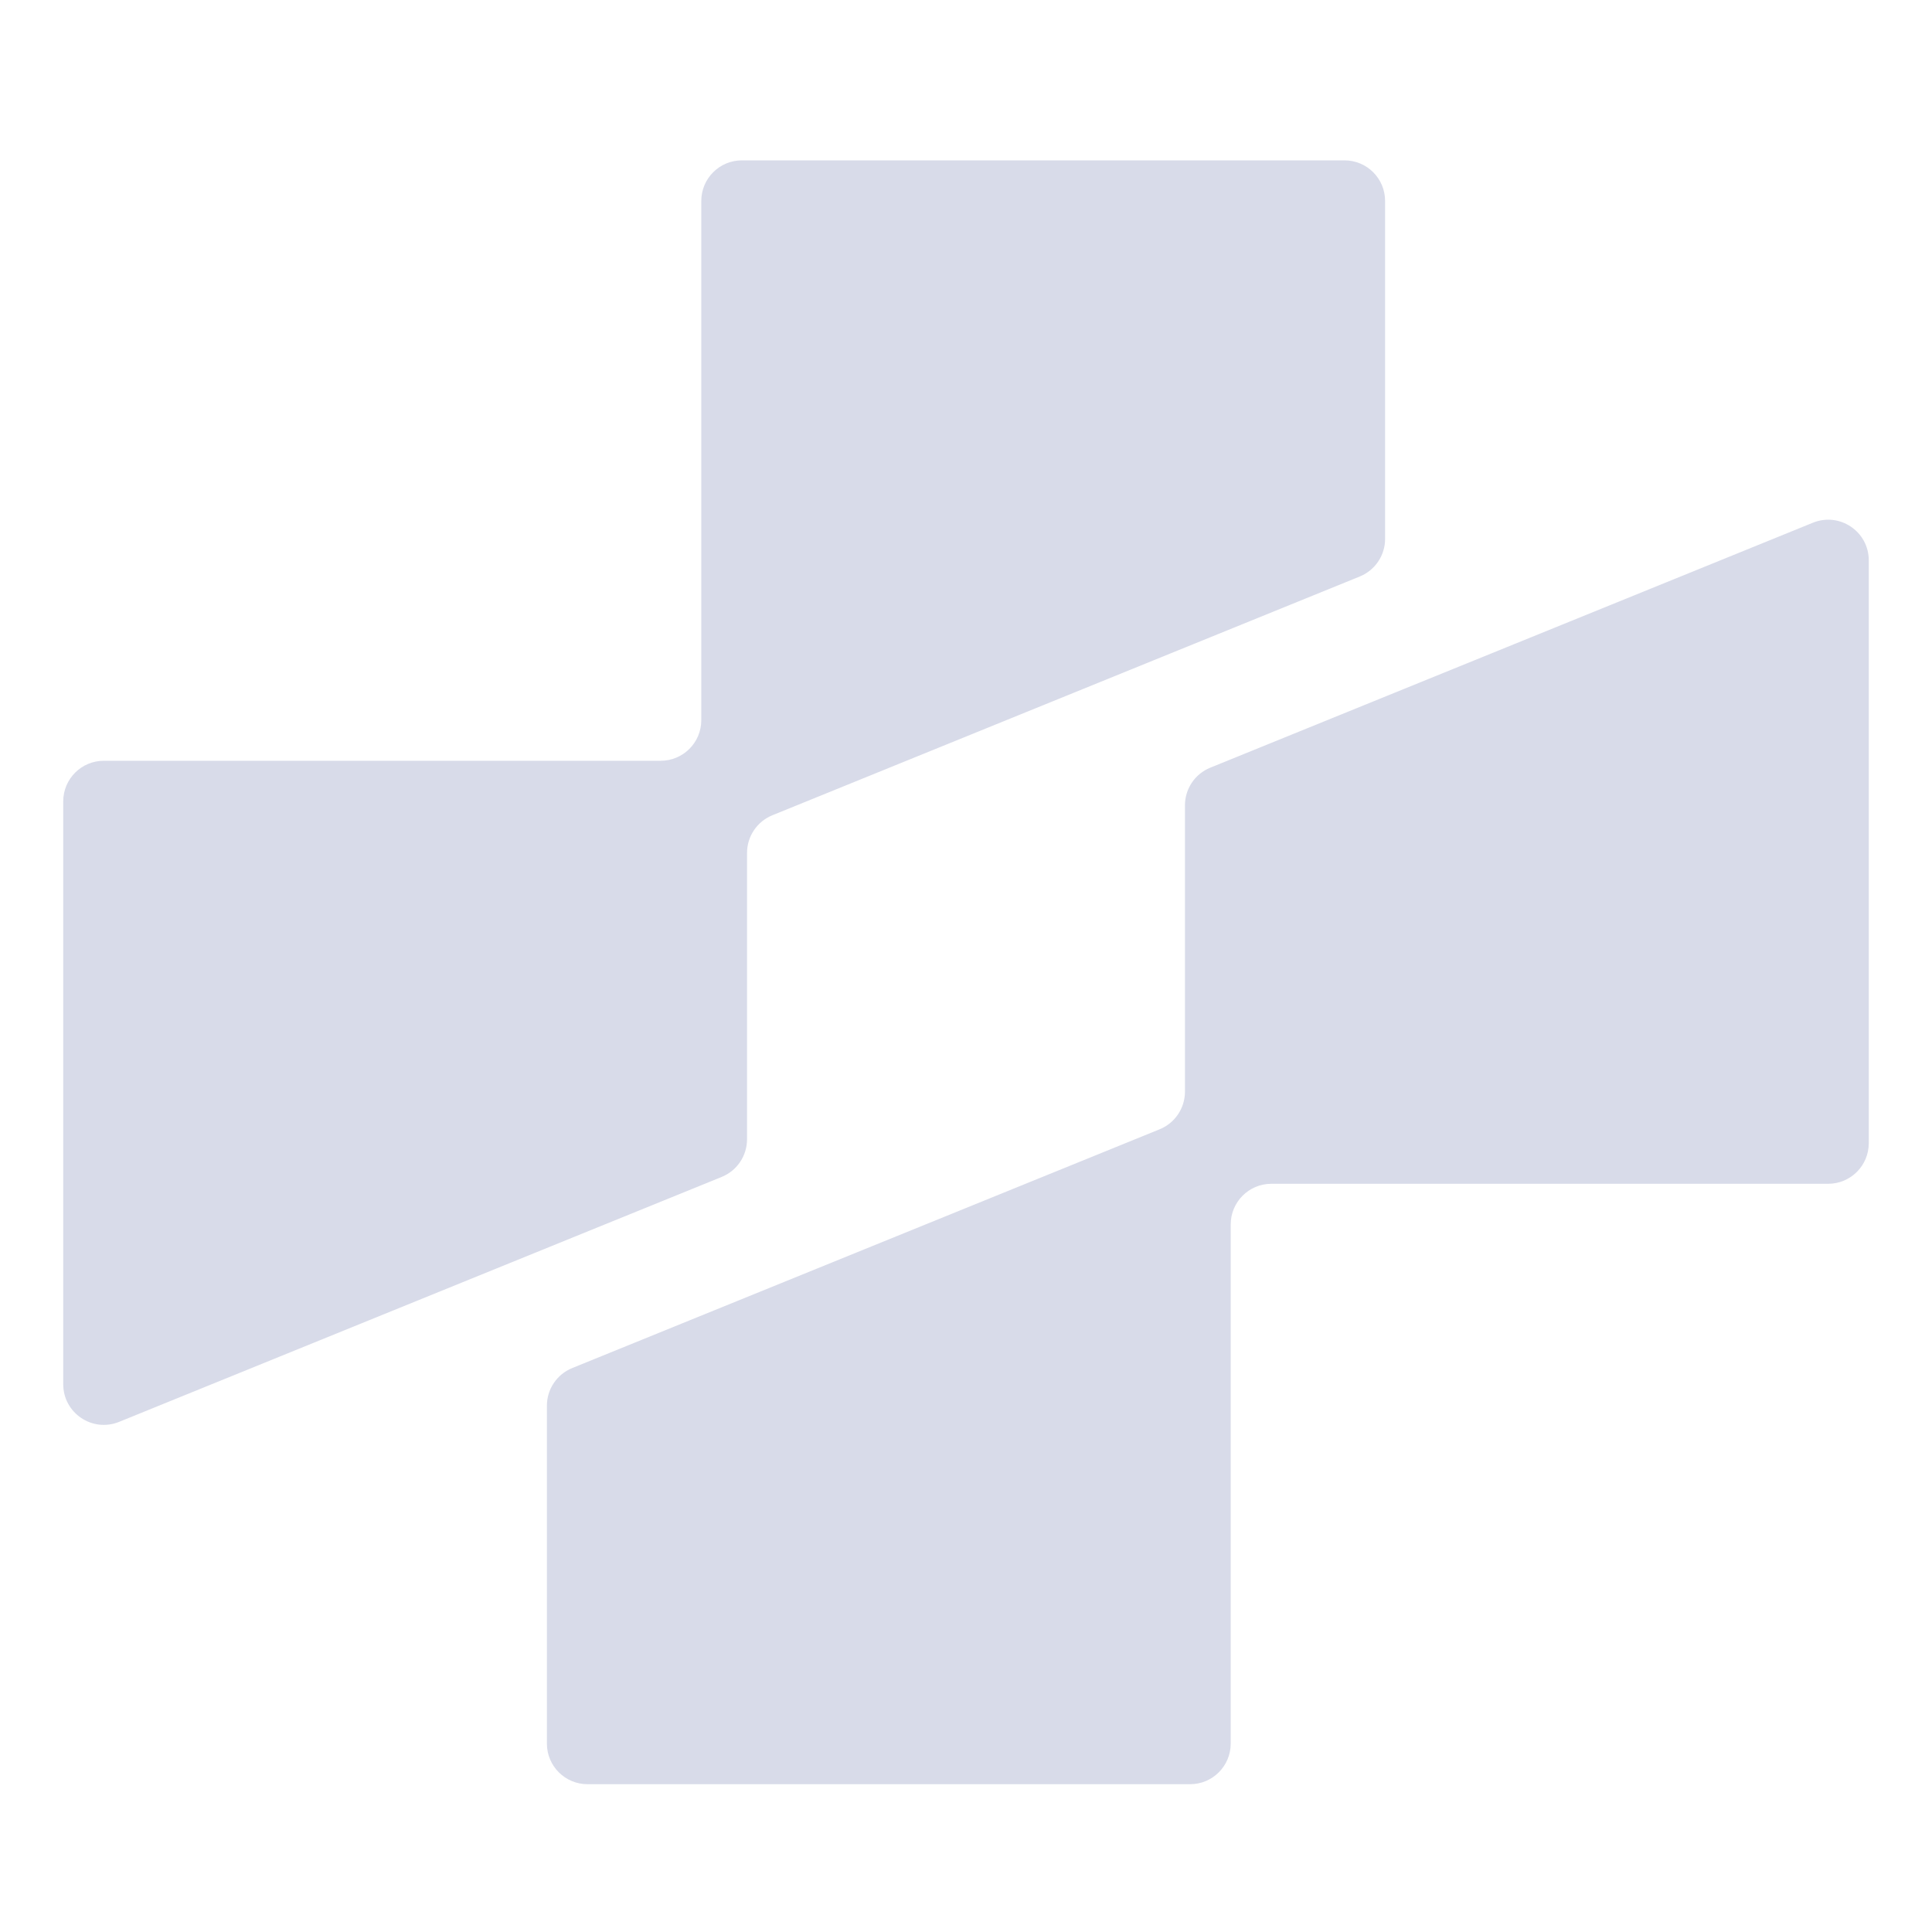
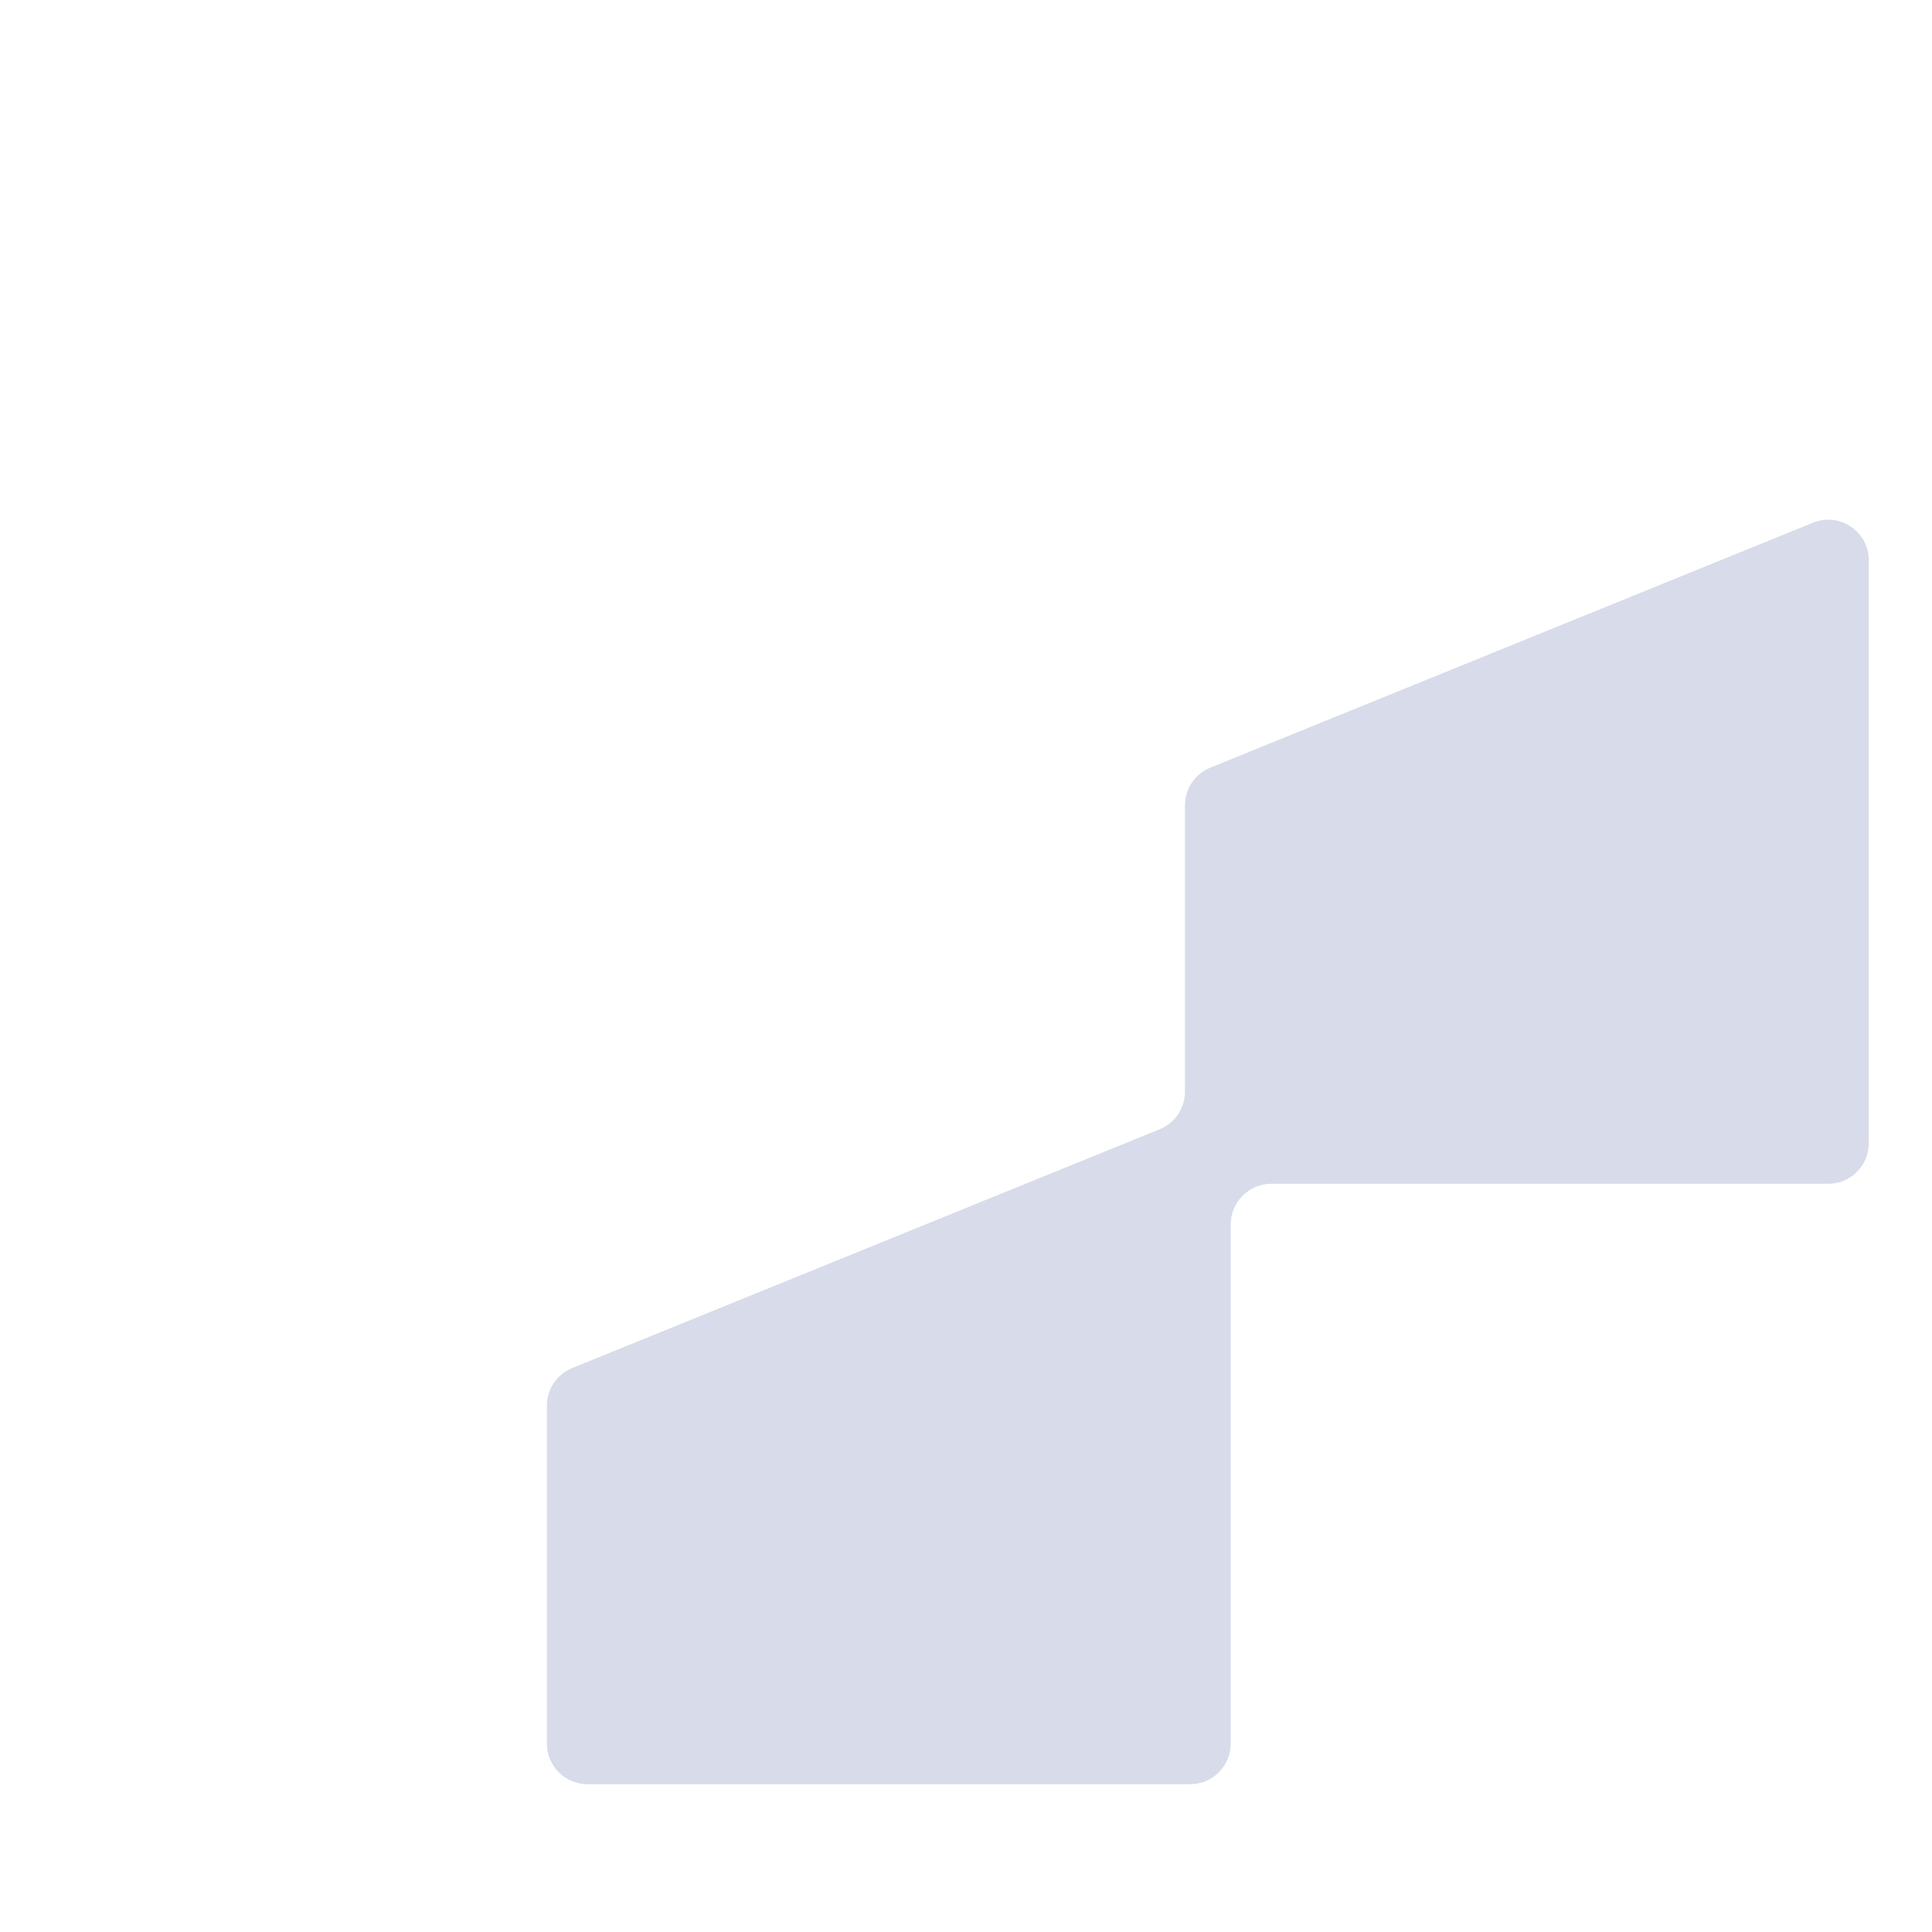
<svg xmlns="http://www.w3.org/2000/svg" width="66" height="66" viewBox="0 0 66 66" fill="none">
-   <path fill-rule="evenodd" clip-rule="evenodd" d="M2.16 47.287C2.16 48.272 3.157 48.944 4.069 48.573L24.655 40.205C25.178 39.992 25.52 39.484 25.52 38.919L25.52 29.137C25.52 28.572 25.862 28.064 26.384 27.851L46.452 19.694C46.975 19.481 47.317 18.973 47.317 18.409L47.317 6.865C47.317 6.099 46.696 5.478 45.93 5.478L25.344 5.478C24.578 5.478 23.957 6.099 23.957 6.865L23.957 24.602C23.957 25.368 23.336 25.989 22.57 25.989L3.547 25.989C2.781 25.989 2.16 26.61 2.16 27.376L2.16 47.287Z" fill="#D8DBE9" />
-   <path fill-rule="evenodd" clip-rule="evenodd" d="M63.84 19.142C63.84 18.157 62.843 17.486 61.931 17.857L41.345 26.225C40.822 26.437 40.48 26.945 40.48 27.51V37.293C40.48 37.857 40.138 38.365 39.615 38.578L19.548 46.735C19.025 46.948 18.683 47.456 18.683 48.021V59.564C18.683 60.33 19.304 60.951 20.07 60.951H40.656C41.422 60.951 42.043 60.33 42.043 59.564V41.828C42.043 41.062 42.664 40.44 43.43 40.44H62.453C63.219 40.44 63.84 39.819 63.84 39.053V19.142Z" fill="#D8DBE9" />
+   <path fill-rule="evenodd" clip-rule="evenodd" d="M63.84 19.142C63.84 18.157 62.843 17.486 61.931 17.857L41.345 26.225C40.822 26.437 40.48 26.945 40.48 27.51V37.293C40.48 37.857 40.138 38.365 39.615 38.578L19.548 46.735C19.025 46.948 18.683 47.456 18.683 48.021V59.564C18.683 60.33 19.304 60.951 20.07 60.951H40.656C41.422 60.951 42.043 60.33 42.043 59.564V41.828C42.043 41.062 42.664 40.44 43.43 40.44H62.453C63.219 40.44 63.84 39.819 63.84 39.053Z" fill="#D8DBE9" />
</svg>